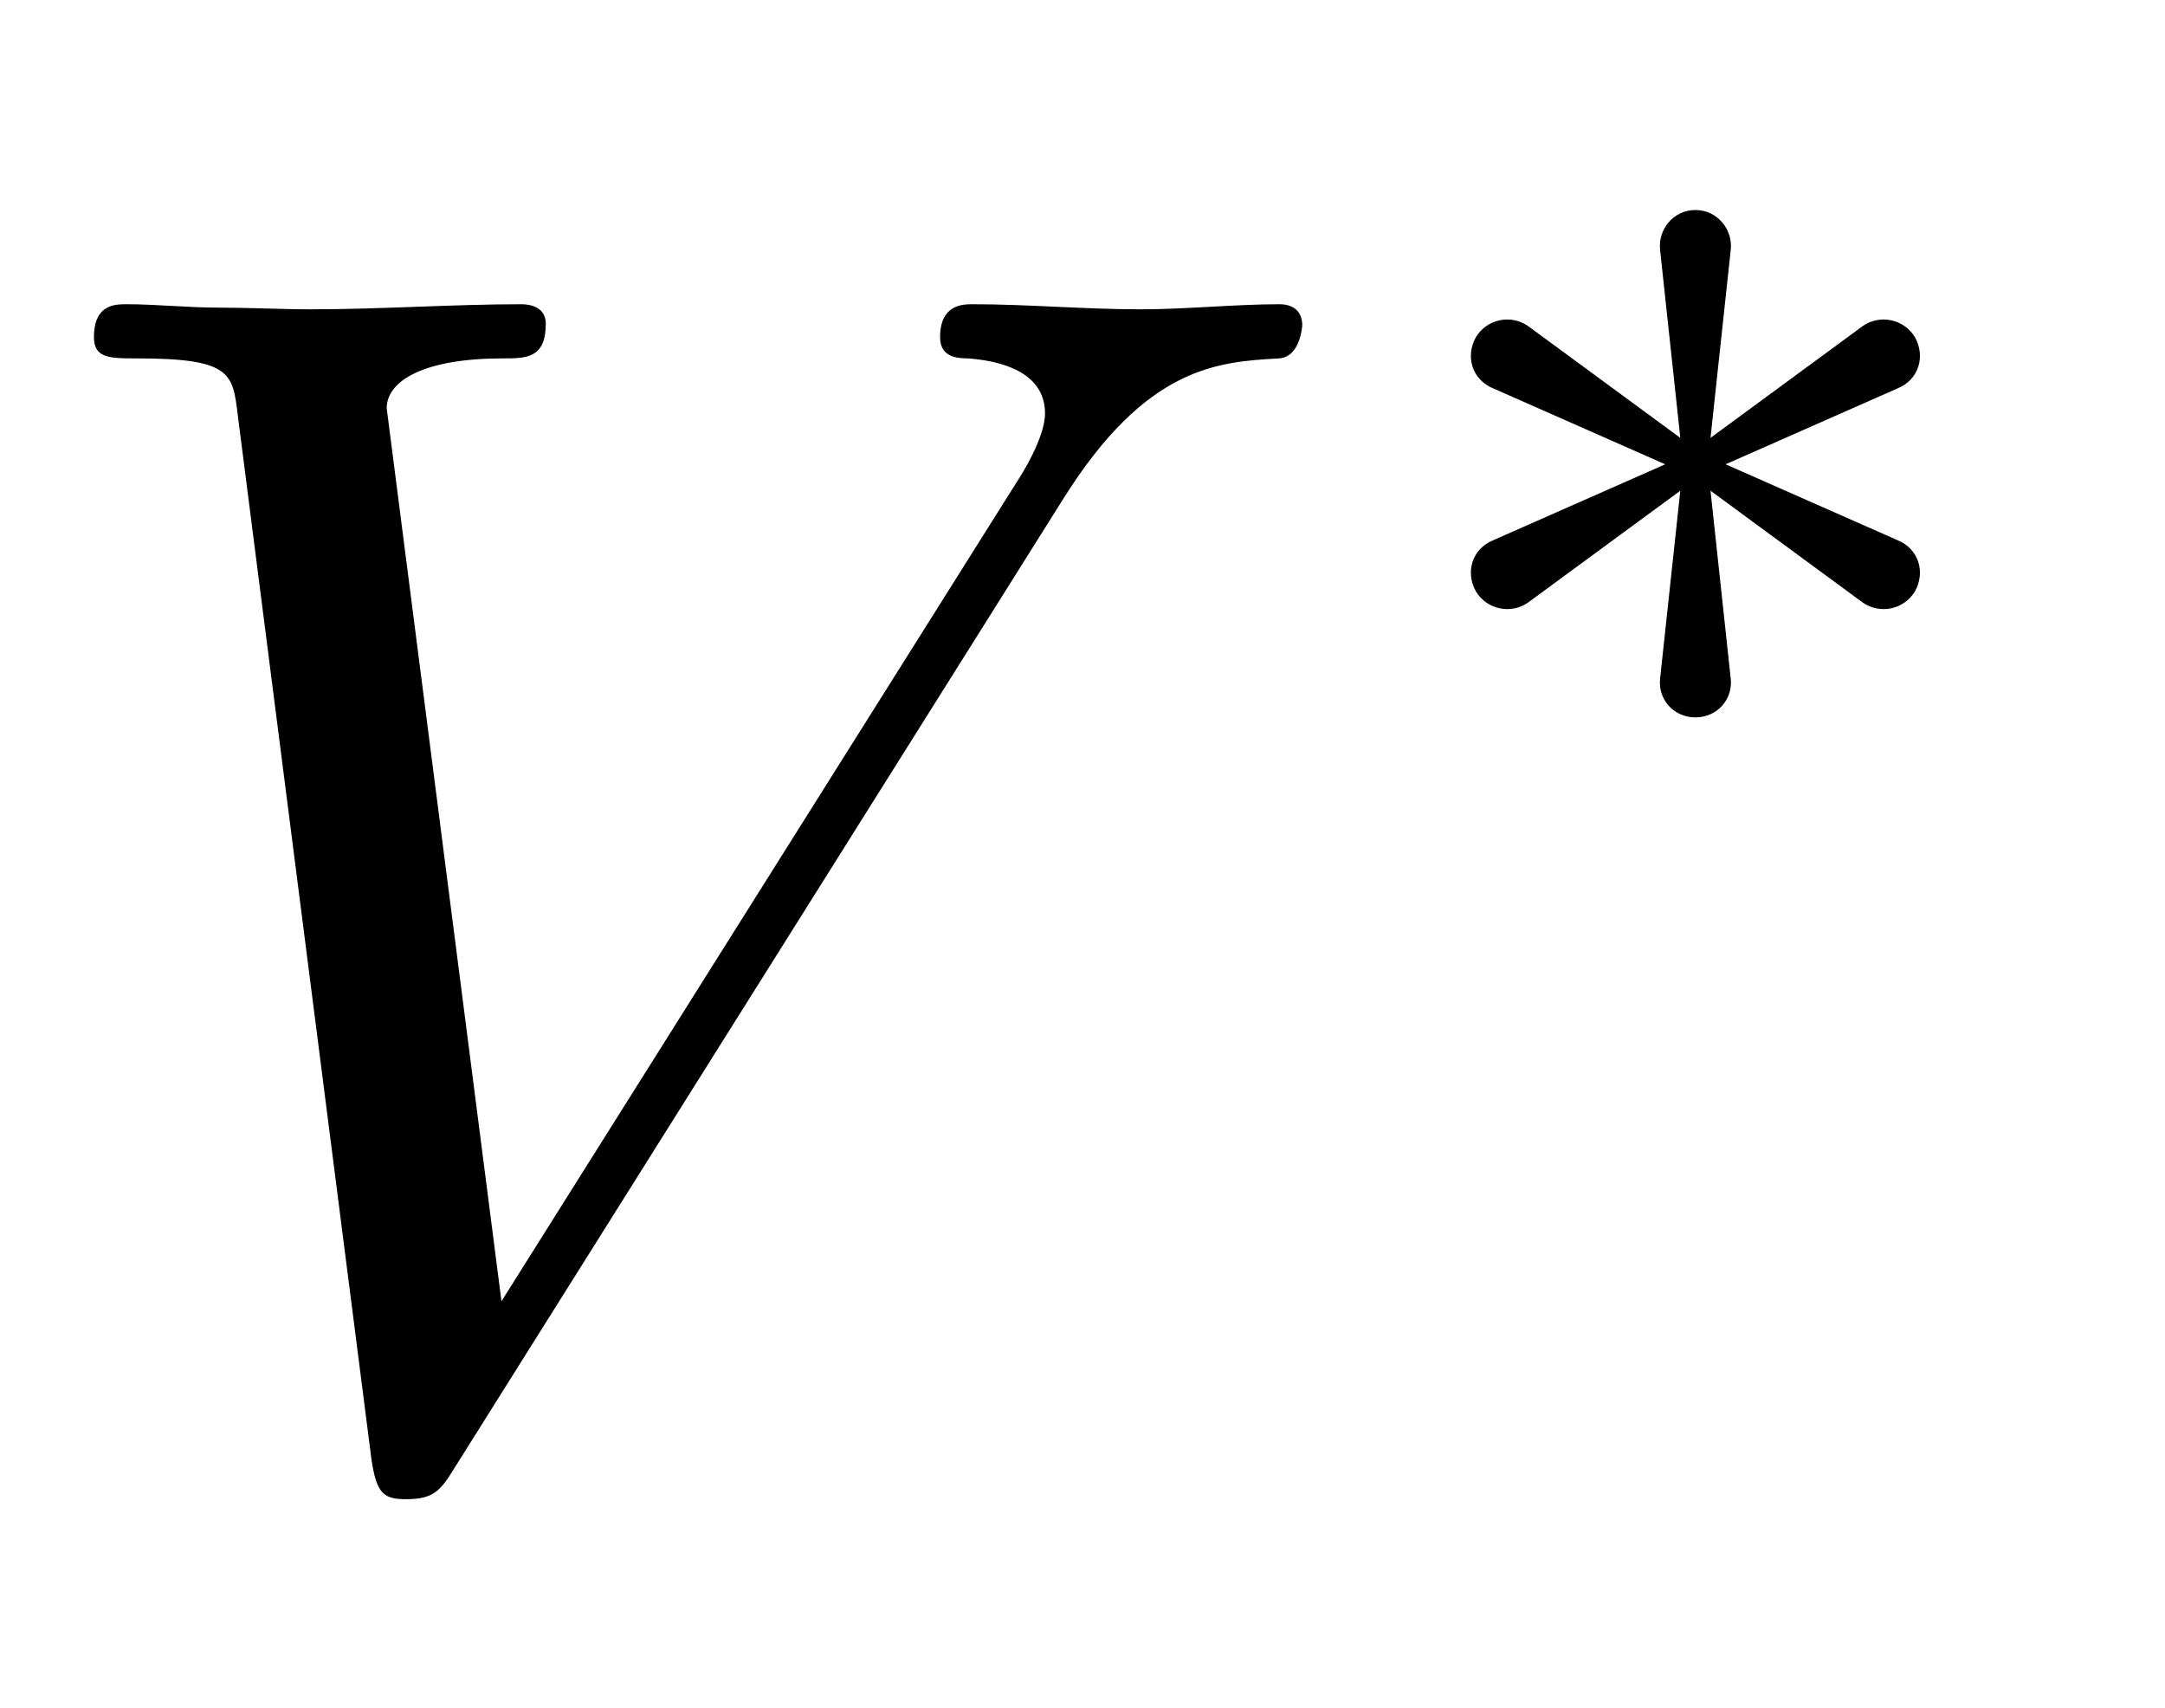
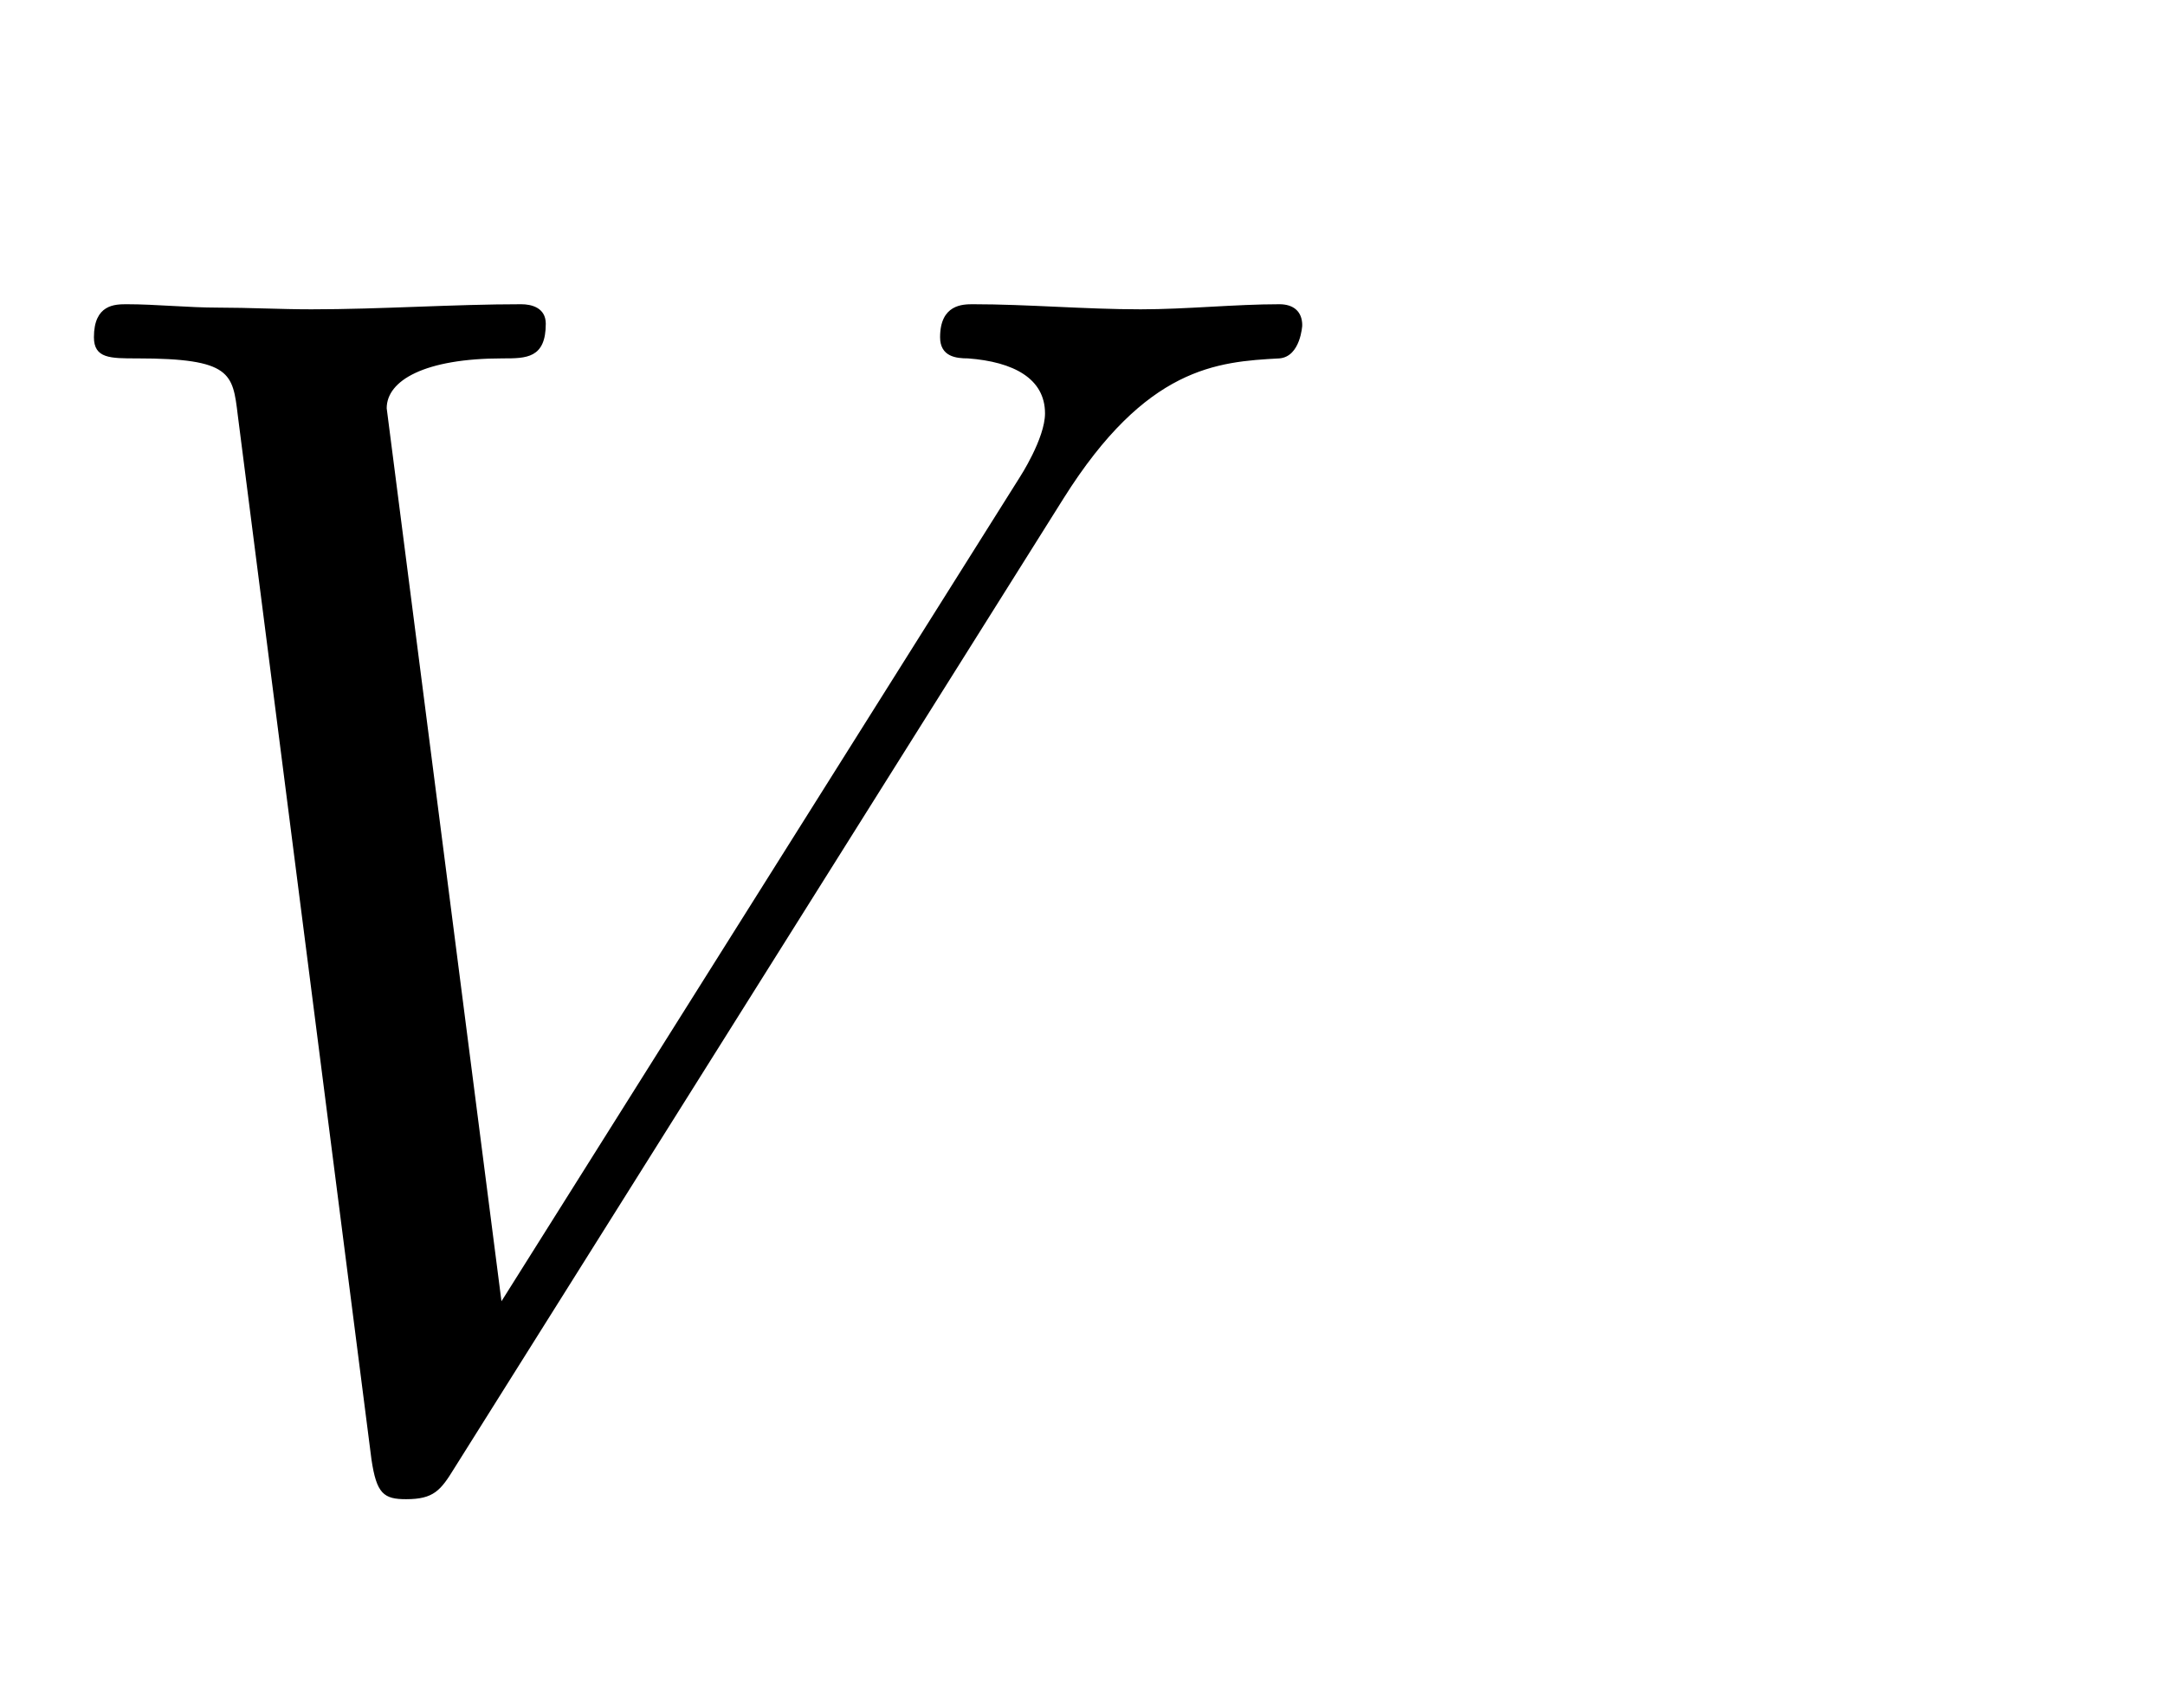
<svg xmlns="http://www.w3.org/2000/svg" xmlns:xlink="http://www.w3.org/1999/xlink" width="2.971ex" height="2.343ex" style="vertical-align:-.338ex" viewBox="0 -863.1 1279.3 1008.6">
  <defs>
    <path stroke-width="1" id="a" d="M769 671s-1-18-13-19c-37-2-79-5-128-83L268-4c-8-13-12-18-28-18-13 0-17 3-20 23l-79 617c-3 25-4 34-60 34-16 0-25 0-25 12 0 19 12 19 19 19 17 0 36-2 54-2s37-1 55-1c41 0 84 3 124 3 6 0 14-2 14-11 0-20-11-20-25-20-46 0-69-13-69-30l68-529 307 488s15 23 15 38c0 21-19 31-46 33-7 0-16 1-16 12 0 19 13 19 19 19 32 0 66-3 99-3 27 0 56 3 82 3 8 0 13-4 13-12z" />
-     <path stroke-width="1" id="b" d="M433 144c-9-15-29-19-43-9l-128 94 17-158c2-17-11-32-29-32s-31 15-29 32l17 158-128-94c-14-10-34-6-43 9-9 16-3 35 14 42l145 64-145 64c-17 7-23 26-14 42 9 15 29 19 43 9l128-94-17 158c-2 17 11 33 29 33s31-16 29-33l-17-158 128 94c14 10 34 6 43-9 9-16 3-35-14-42l-145-64 145-64c17-7 23-26 14-42z" />
  </defs>
  <g stroke="currentColor" fill="currentColor" stroke-width="0" transform="scale(1 -1)">
    <use xlink:href="#a" />
    <use transform="scale(.707)" xlink:href="#b" x="1167" y="583" />
  </g>
</svg>